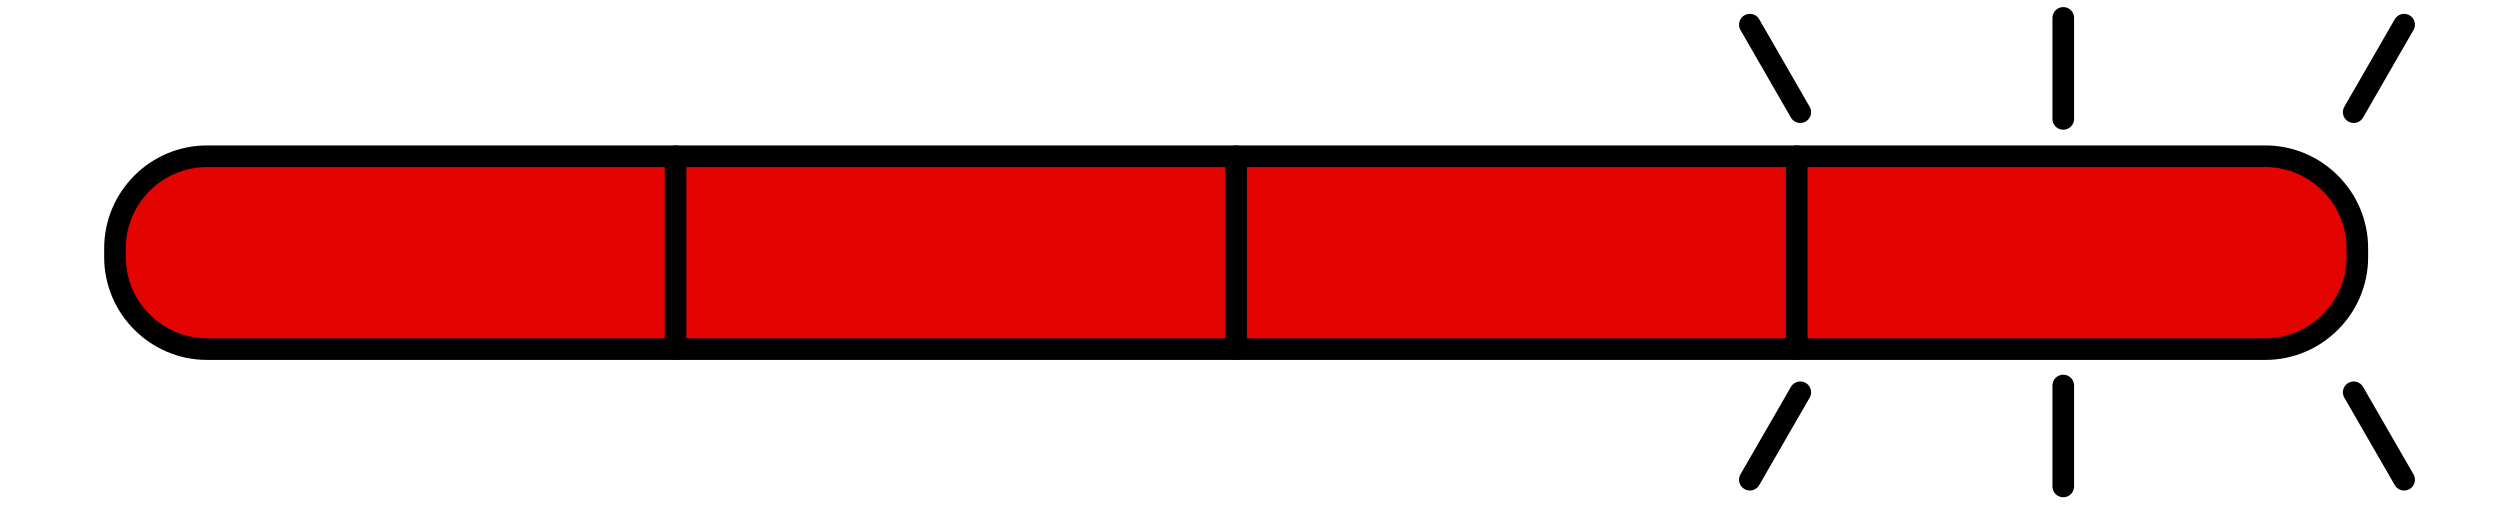
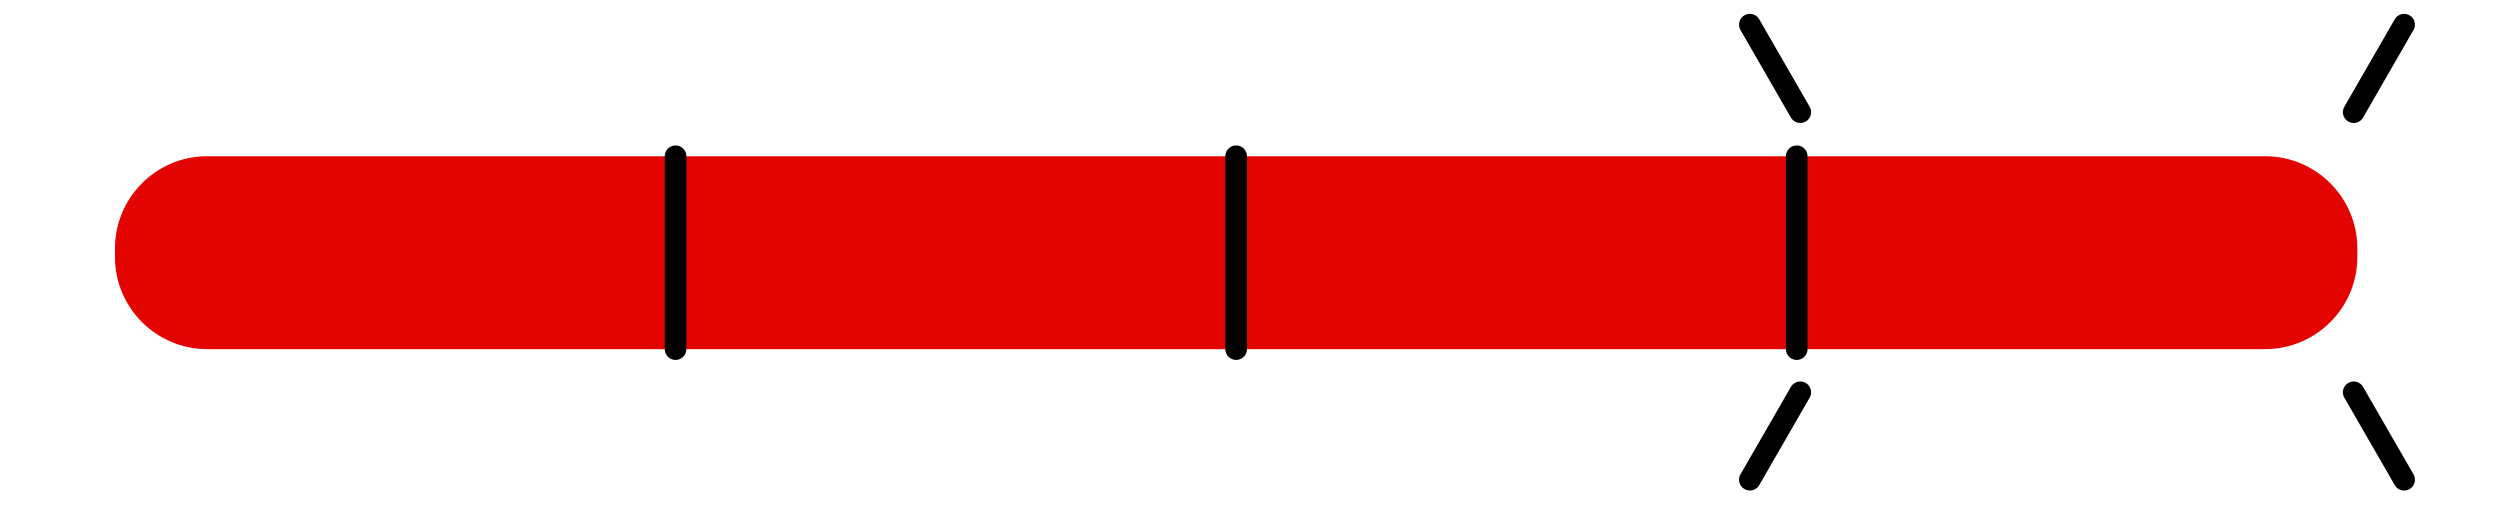
<svg xmlns="http://www.w3.org/2000/svg" width="159px" height="33px" viewBox="-1 -1 108 24">
  <title>generated by pstoedit</title>
  <g xml:space="preserve">
    <clipPath id="clippath1">
      <path d="M 0 -0.672 L 0 22 L 106.883 22 L 106.883 -0.672 Z" style="clip-rule:nonzero" />
    </clipPath>
    <g style="clip-path:url(#clippath1)">
      <g fill="#e30300" fill-rule="nonzero" stroke-width="0" stroke-linejoin="miter" stroke-linecap="butt" stroke-miterlimit="10">
-         <path d="M 90.617 -0.172 L 90.617 4.5" />
-       </g>
+         </g>
      <g stroke="#000000" fill="none" stroke-width="1" stroke-linejoin="round" stroke-linecap="round" stroke-miterlimit="10">
-         <path d="M 90.617 -0.172 L 90.617 4.5" />
-       </g>
+         </g>
      <g fill="#e30300" fill-rule="nonzero" stroke-width="0" stroke-linejoin="round" stroke-linecap="round" stroke-miterlimit="10">
        <path d="M 106.383 0.141 L 104.051 4.188" />
      </g>
      <g stroke="#000000" fill="none" stroke-width="1" stroke-linejoin="round" stroke-linecap="round" stroke-miterlimit="10">
        <path d="M 106.383 0.141 L 104.051 4.188" />
      </g>
      <g fill="#e30300" fill-rule="nonzero" stroke-width="0" stroke-linejoin="round" stroke-linecap="round" stroke-miterlimit="10">
        <path d="M 76.121 0.141 L 78.453 4.188" />
      </g>
      <g stroke="#000000" fill="none" stroke-width="1" stroke-linejoin="round" stroke-linecap="round" stroke-miterlimit="10">
        <path d="M 76.121 0.141 L 78.453 4.188" />
      </g>
      <g fill="#e30300" fill-rule="nonzero" stroke-width="0" stroke-linejoin="round" stroke-linecap="round" stroke-miterlimit="10">
        <path d="M 90.617 21.5 L 90.617 16.832" />
      </g>
      <g stroke="#000000" fill="none" stroke-width="1" stroke-linejoin="round" stroke-linecap="round" stroke-miterlimit="10">
-         <path d="M 90.617 21.5 L 90.617 16.832" />
-       </g>
+         </g>
      <g fill="#e30300" fill-rule="nonzero" stroke-width="0" stroke-linejoin="round" stroke-linecap="round" stroke-miterlimit="10">
        <path d="M 106.383 21.188 L 104.051 17.145" />
      </g>
      <g stroke="#000000" fill="none" stroke-width="1" stroke-linejoin="round" stroke-linecap="round" stroke-miterlimit="10">
        <path d="M 106.383 21.188 L 104.051 17.145" />
      </g>
      <g fill="#e30300" fill-rule="nonzero" stroke-width="0" stroke-linejoin="round" stroke-linecap="round" stroke-miterlimit="10">
        <path d="M 76.121 21.188 L 78.453 17.145" />
      </g>
      <g stroke="#000000" fill="none" stroke-width="1" stroke-linejoin="round" stroke-linecap="round" stroke-miterlimit="10">
        <path d="M 76.121 21.188 L 78.453 17.145" />
      </g>
      <g fill="#e30300" fill-rule="nonzero" stroke-width="0" stroke-linejoin="round" stroke-linecap="round" stroke-miterlimit="10">
        <path d="M 0.5 10.898 C 0.5 13.234 2.414 15.148 4.754 15.148 L 99.965 15.148 C 102.305 15.148 104.219 13.234 104.219 10.898 L 104.219 10.481 C 104.219 8.141 102.305 6.227 99.965 6.227 L 4.754 6.227 C 2.414 6.227 0.5 8.141 0.5 10.481 Z" />
      </g>
      <g stroke="#000000" fill="none" stroke-width="1" stroke-linejoin="round" stroke-linecap="round" stroke-miterlimit="10">
-         <path d="M 0.5 10.898 C 0.5 13.234 2.414 15.148 4.754 15.148 L 99.965 15.148 C 102.305 15.148 104.219 13.234 104.219 10.898 L 104.219 10.481 C 104.219 8.141 102.305 6.227 99.965 6.227 L 4.754 6.227 C 2.414 6.227 0.5 8.141 0.5 10.481 Z" />
-       </g>
+         </g>
      <g stroke="#000000" fill="none" stroke-width="1" stroke-linejoin="round" stroke-linecap="round" stroke-miterlimit="10">
        <path d="M 26.43 6.227 L 26.43 15.148" />
      </g>
      <g stroke="#000000" fill="none" stroke-width="1" stroke-linejoin="round" stroke-linecap="round" stroke-miterlimit="10">
        <path d="M 52.359 6.227 L 52.359 15.148" />
      </g>
      <g stroke="#000000" fill="none" stroke-width="1" stroke-linejoin="round" stroke-linecap="round" stroke-miterlimit="10">
        <path d="M 78.289 6.227 L 78.289 15.148" />
      </g>
    </g>
  </g>
</svg>